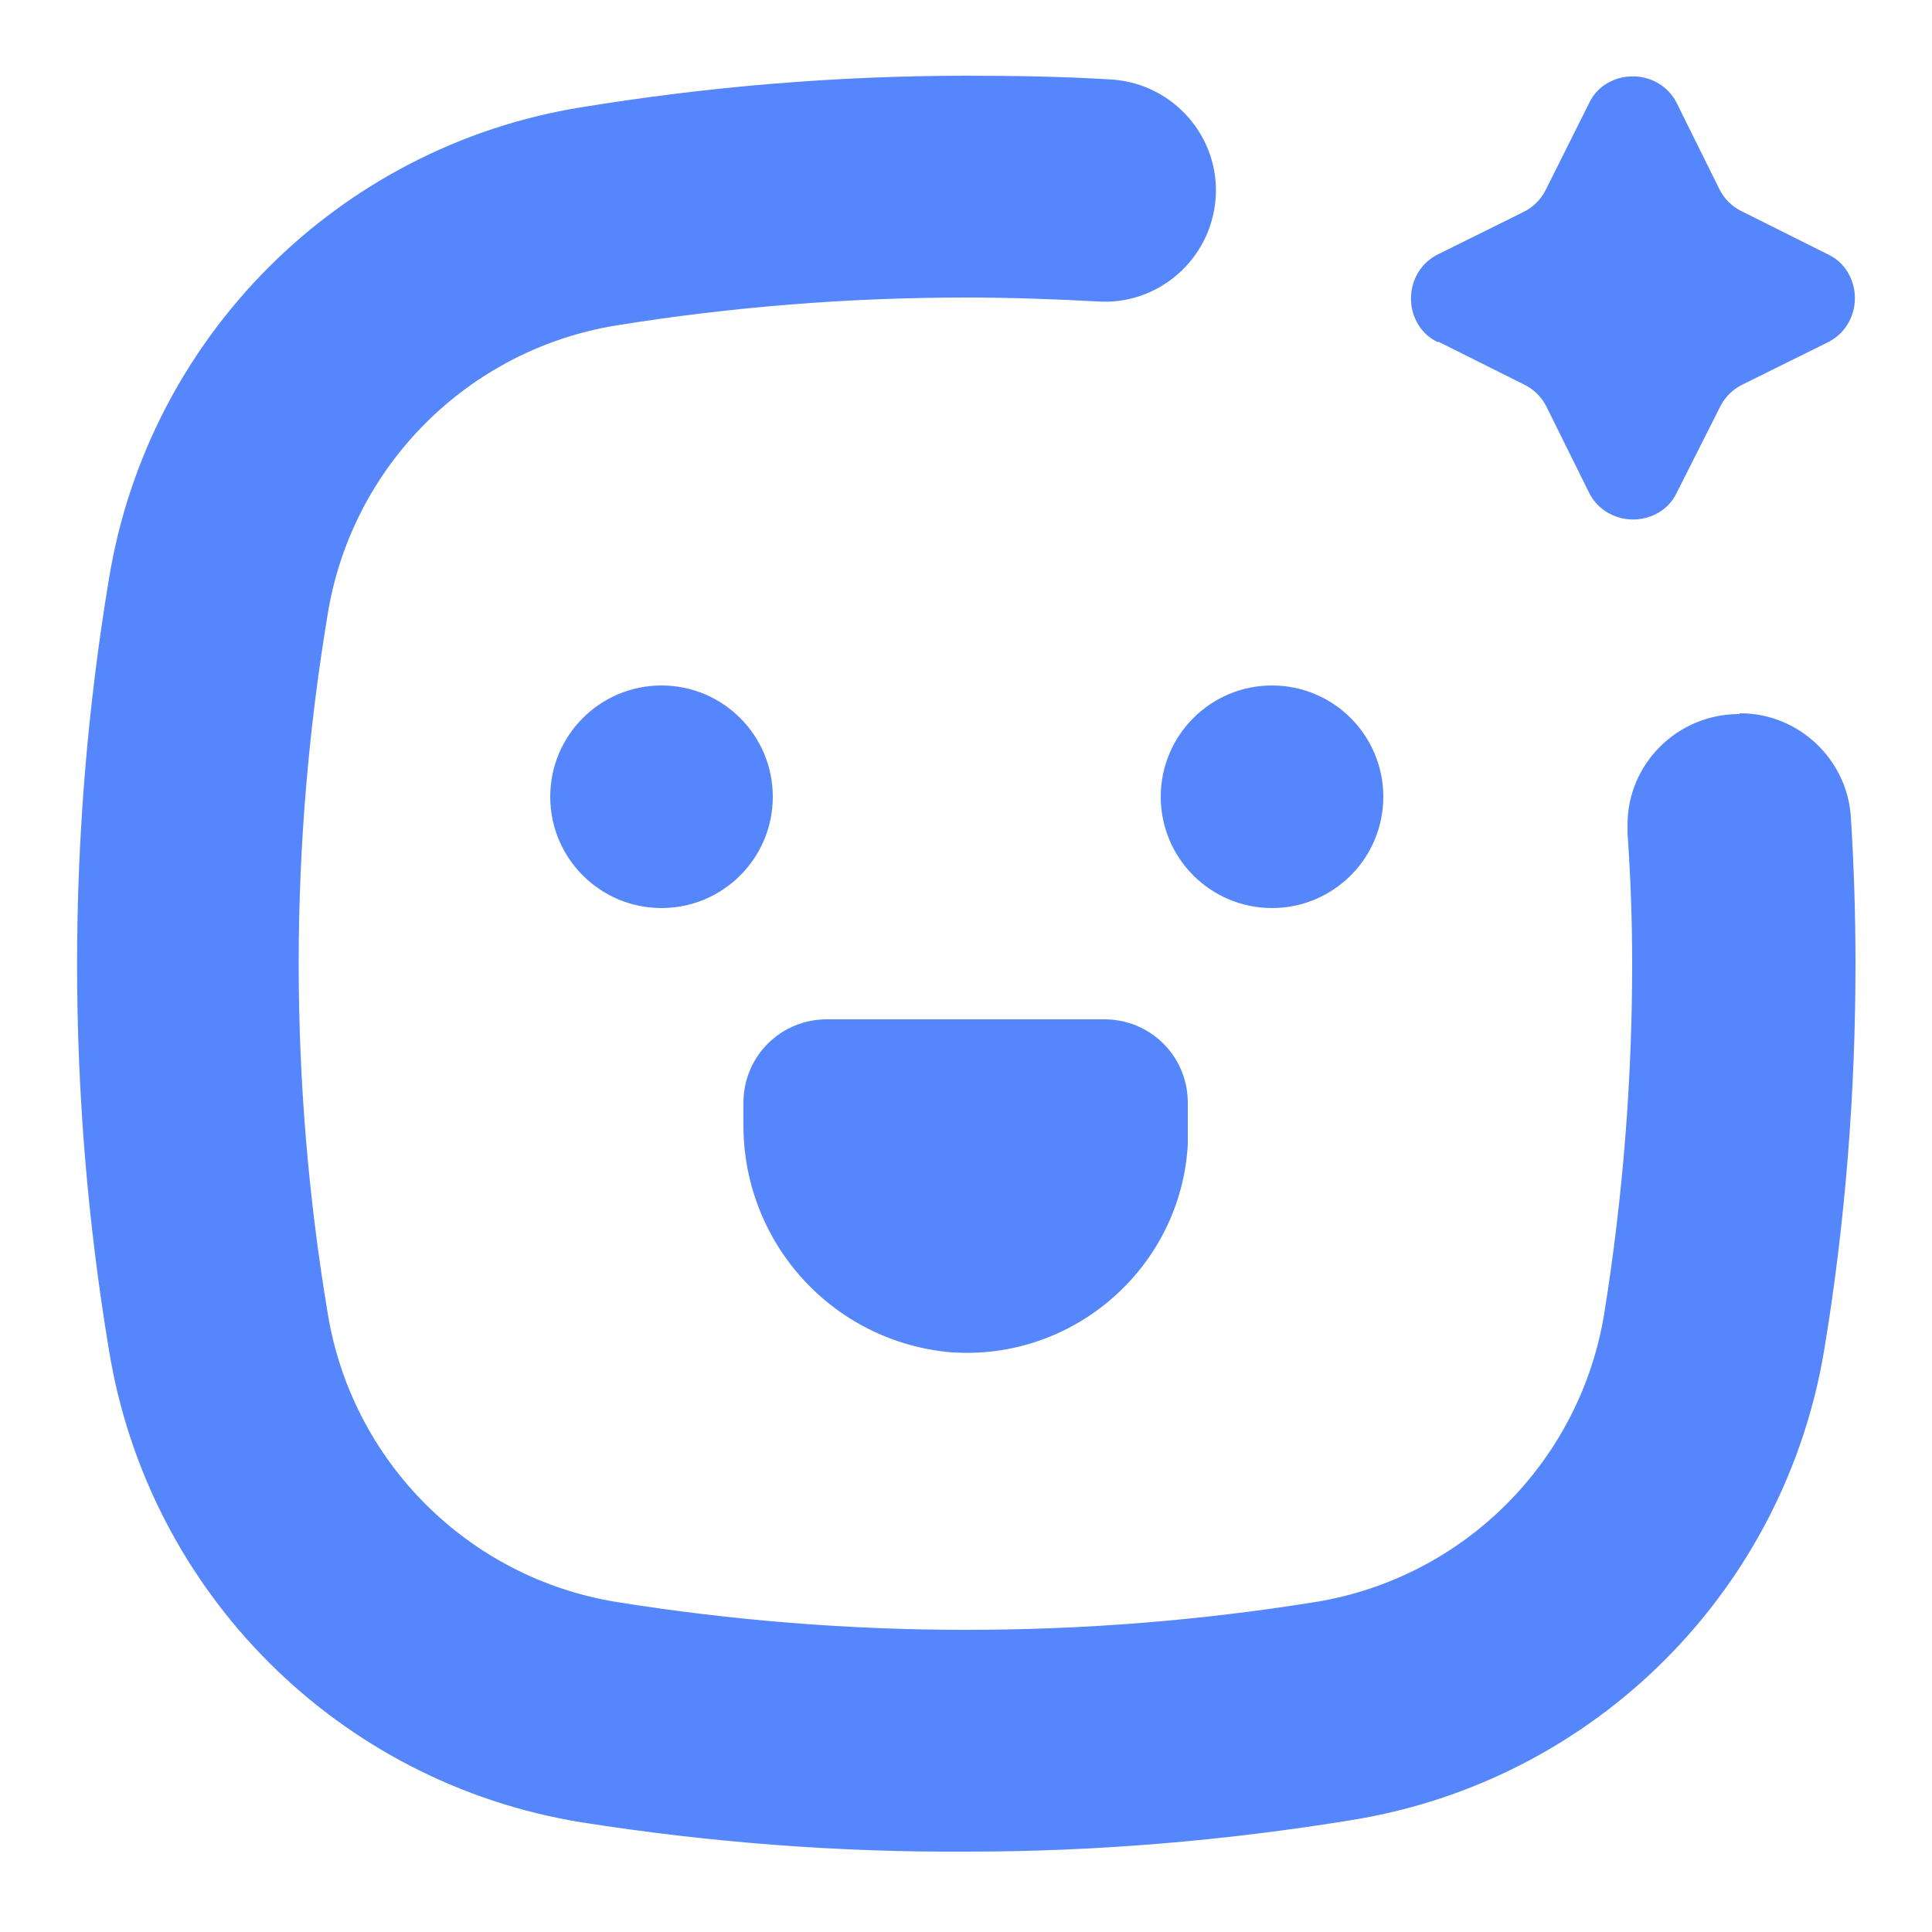
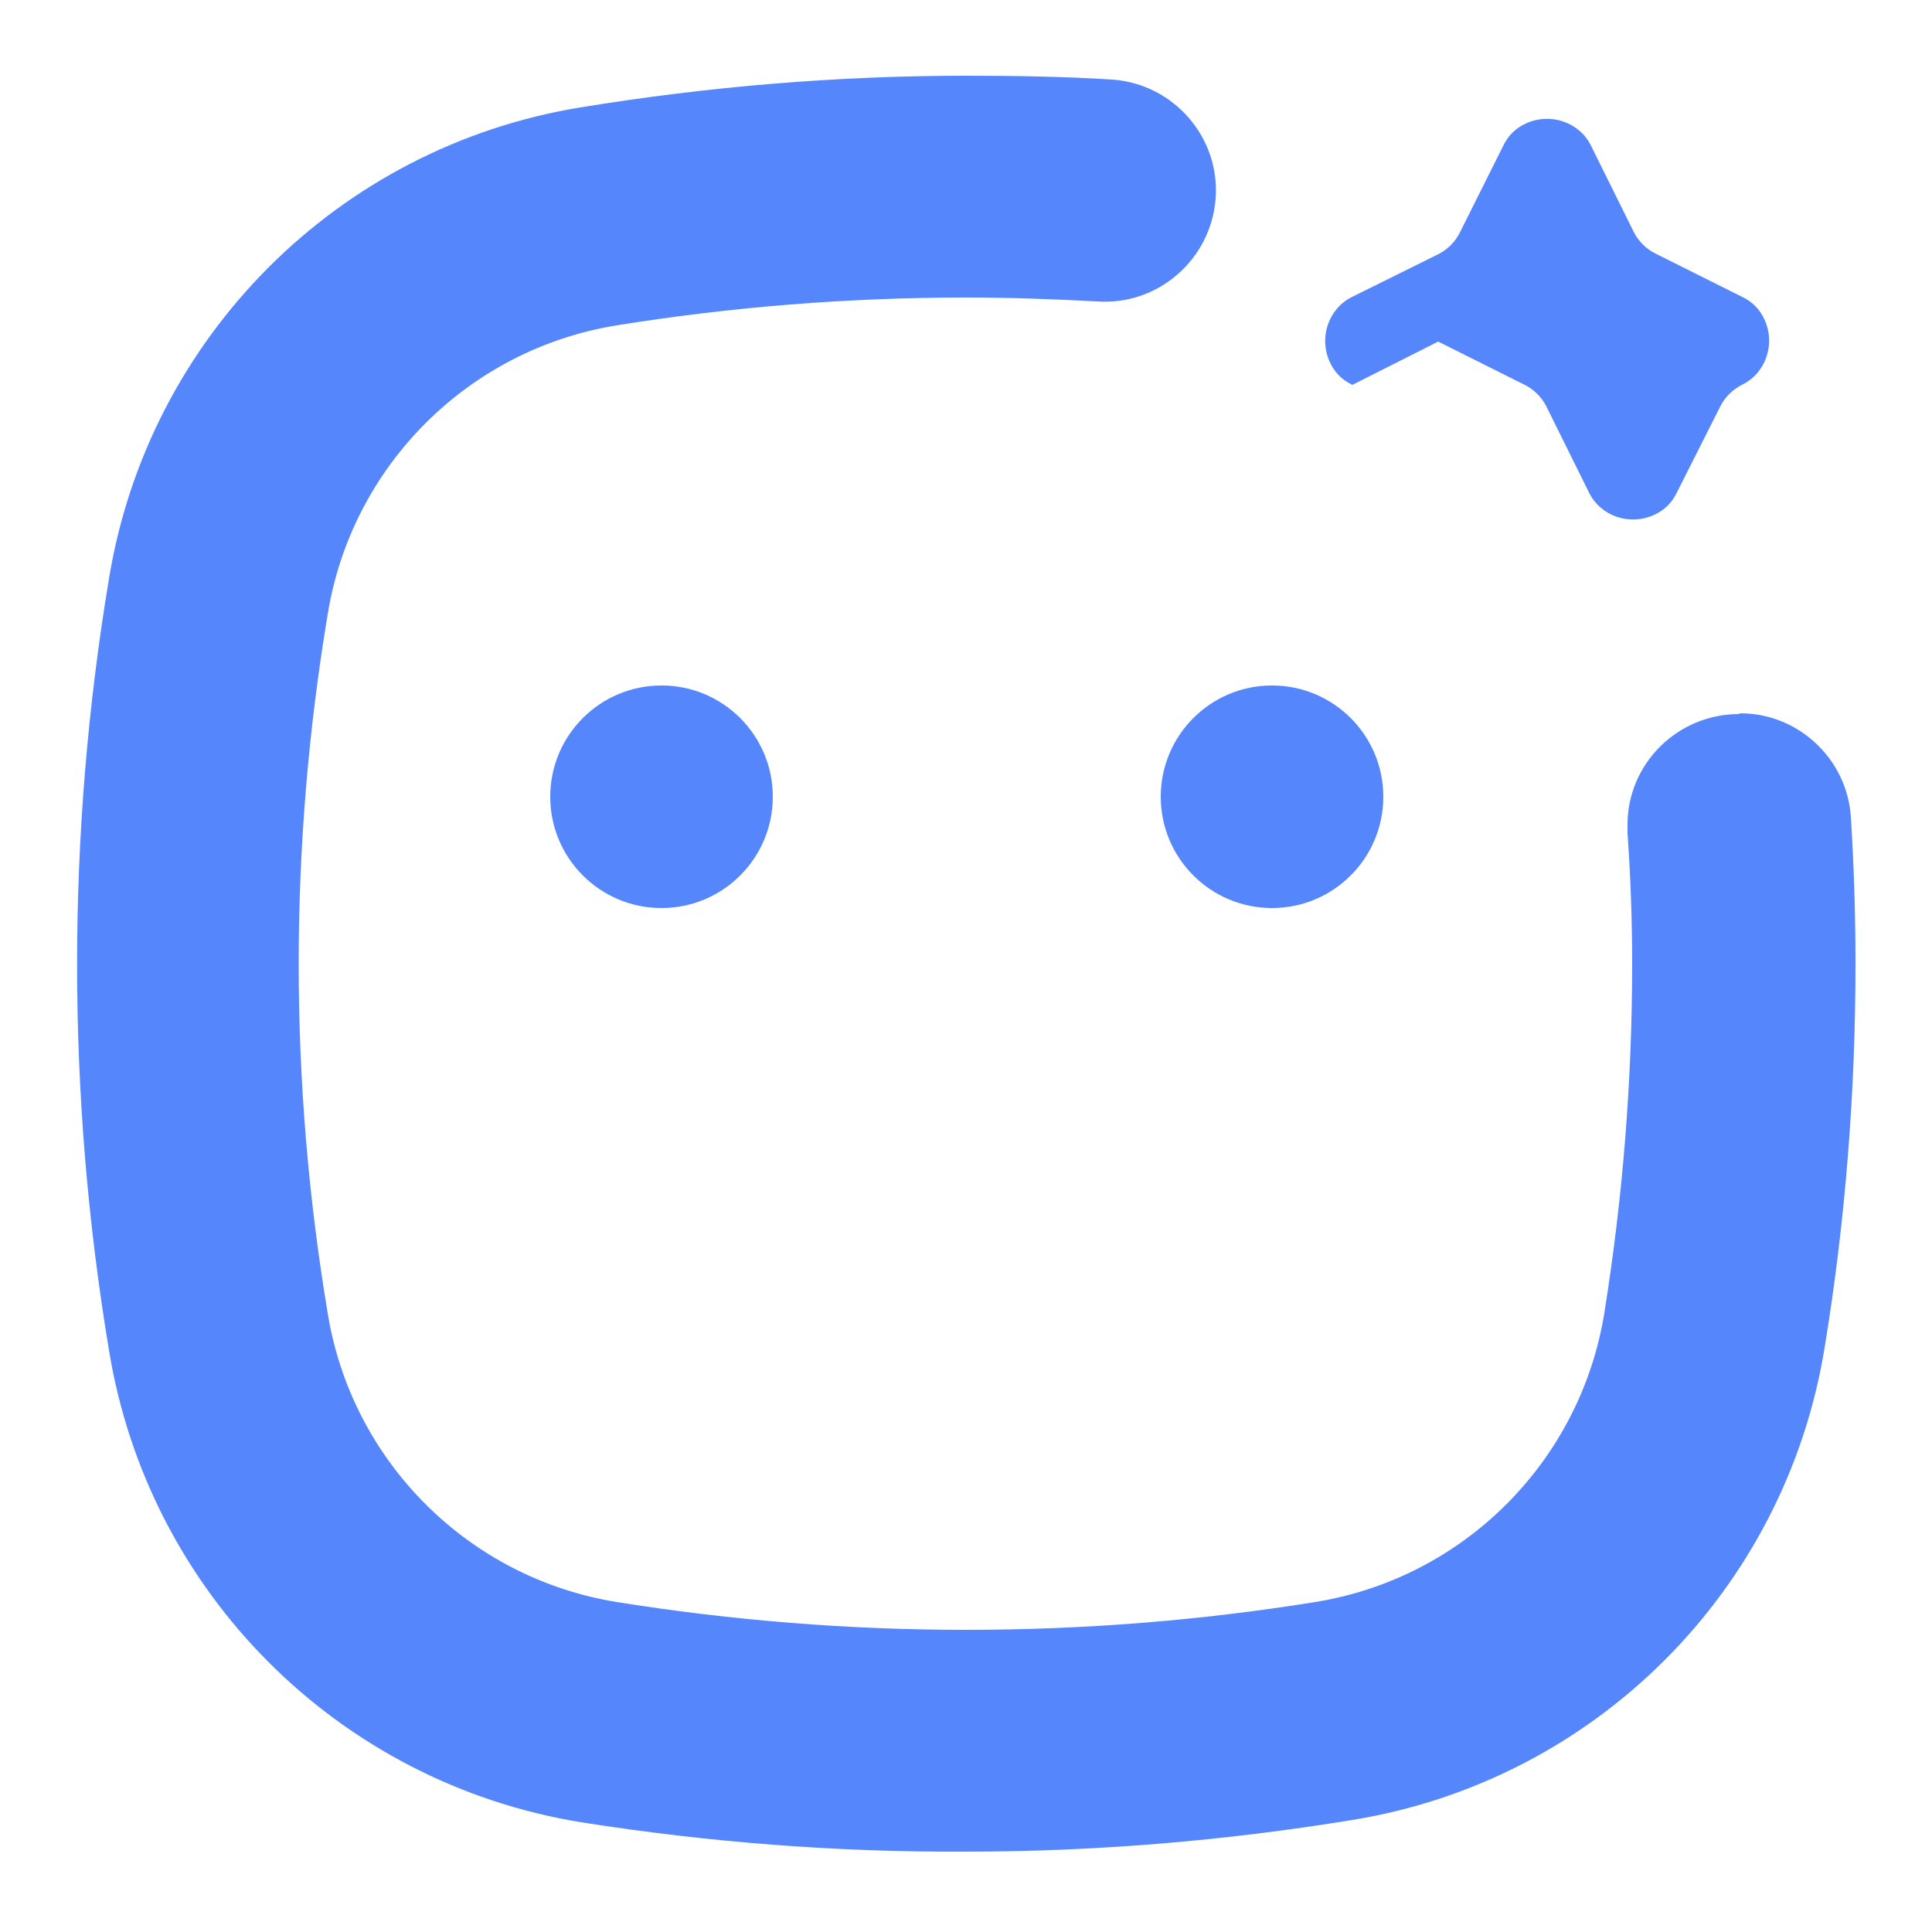
<svg xmlns="http://www.w3.org/2000/svg" id="Calque_1" viewBox="0 0 25 25">
  <defs>
    <style>.cls-1{fill:#5586fc;stroke-width:0px;}</style>
  </defs>
  <circle class="cls-1" cx="8.56" cy="10.31" r="1.44" />
  <circle class="cls-1" cx="16.46" cy="10.31" r="1.44" />
-   <path class="cls-1" d="M12.33,17.5c1.58.1,2.95-1.11,3.04-2.69,0-.06,0-.12,0-.18v-.36c0-.6-.48-1.08-1.08-1.08h-3.59c-.6,0-1.08.48-1.08,1.08v.25c-.02,1.55,1.15,2.85,2.7,2.98Z" />
-   <path class="cls-1" d="M18.61,4.42l1.12.56c.12.06.22.16.28.28l.55,1.11c.15.31.53.44.85.29.13-.06.23-.16.29-.29l.56-1.11c.06-.12.16-.22.28-.28l1.11-.55c.31-.15.44-.53.29-.85-.06-.13-.16-.23-.29-.29l-1.12-.56c-.12-.06-.22-.16-.28-.28l-.55-1.11c-.15-.31-.53-.44-.85-.29-.13.06-.23.16-.29.29l-.56,1.12c-.06.12-.16.22-.28.28l-1.11.55c-.31.15-.44.53-.29.85.06.13.16.23.29.29Z" />
+   <path class="cls-1" d="M18.61,4.42l1.12.56c.12.06.22.16.28.28l.55,1.11c.15.31.53.44.85.29.13-.06.23-.16.29-.29l.56-1.11c.06-.12.16-.22.28-.28c.31-.15.44-.53.29-.85-.06-.13-.16-.23-.29-.29l-1.12-.56c-.12-.06-.22-.16-.28-.28l-.55-1.11c-.15-.31-.53-.44-.85-.29-.13.06-.23.16-.29.29l-.56,1.12c-.06.12-.16.22-.28.28l-1.11.55c-.31.15-.44.53-.29.85.06.13.16.23.29.29Z" />
  <path class="cls-1" d="M22.5,9.24h0c-.79,0-1.44.64-1.44,1.43,0,.04,0,.07,0,.11.04.57.06,1.13.06,1.69,0,1.51-.12,3.02-.36,4.52-.31,1.92-1.82,3.43-3.74,3.74-1.49.24-3,.36-4.52.36-1.51,0-3.02-.12-4.52-.36-1.92-.31-3.43-1.82-3.74-3.74-.5-2.99-.5-6.04,0-9.04.31-1.92,1.82-3.43,3.74-3.74,1.49-.24,3-.36,4.52-.36.56,0,1.13.02,1.69.05.79.06,1.48-.54,1.54-1.33s-.54-1.48-1.33-1.54c-.63-.04-1.27-.05-1.9-.05-1.67,0-3.34.14-4.99.41C4.38,1.9,1.92,4.36,1.41,7.49c-.55,3.3-.55,6.68,0,9.98.51,3.14,2.97,5.6,6.11,6.11,1.65.26,3.32.39,4.99.38,1.67,0,3.34-.14,4.99-.41,3.14-.51,5.6-2.97,6.11-6.11.27-1.64.4-3.31.4-4.97,0-.63-.02-1.26-.06-1.9-.05-.75-.68-1.34-1.43-1.34Z" />
</svg>